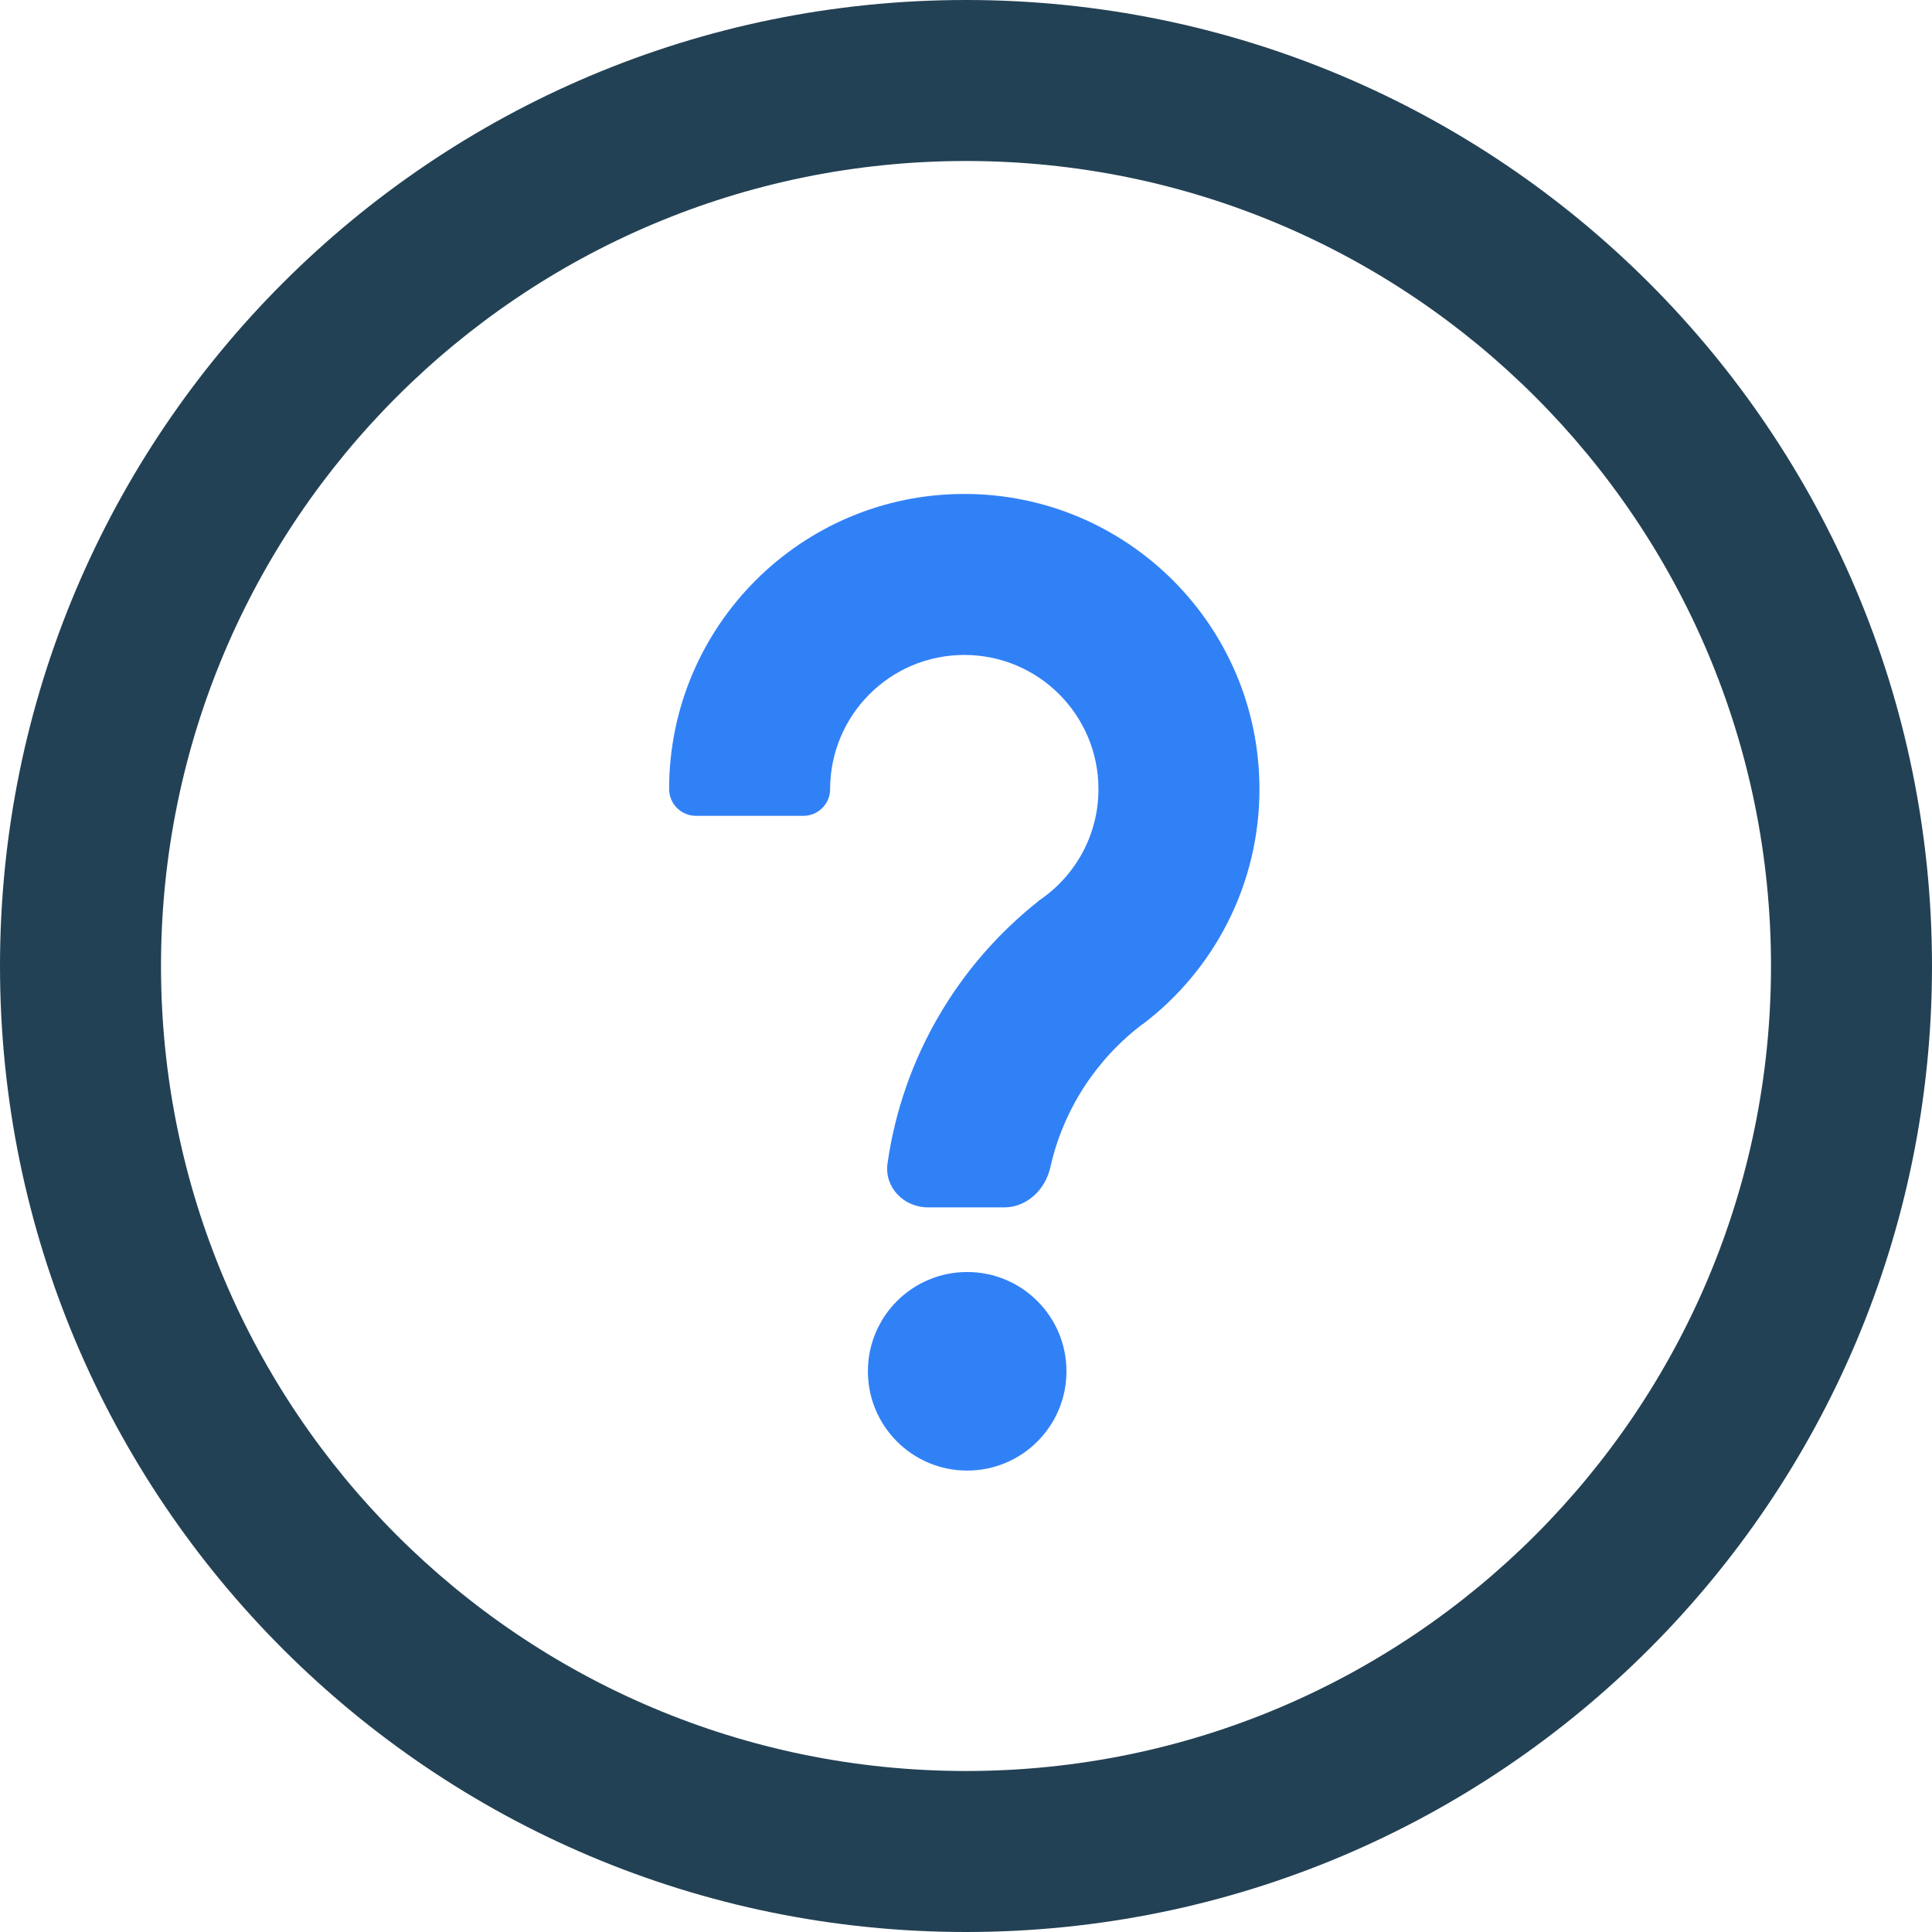
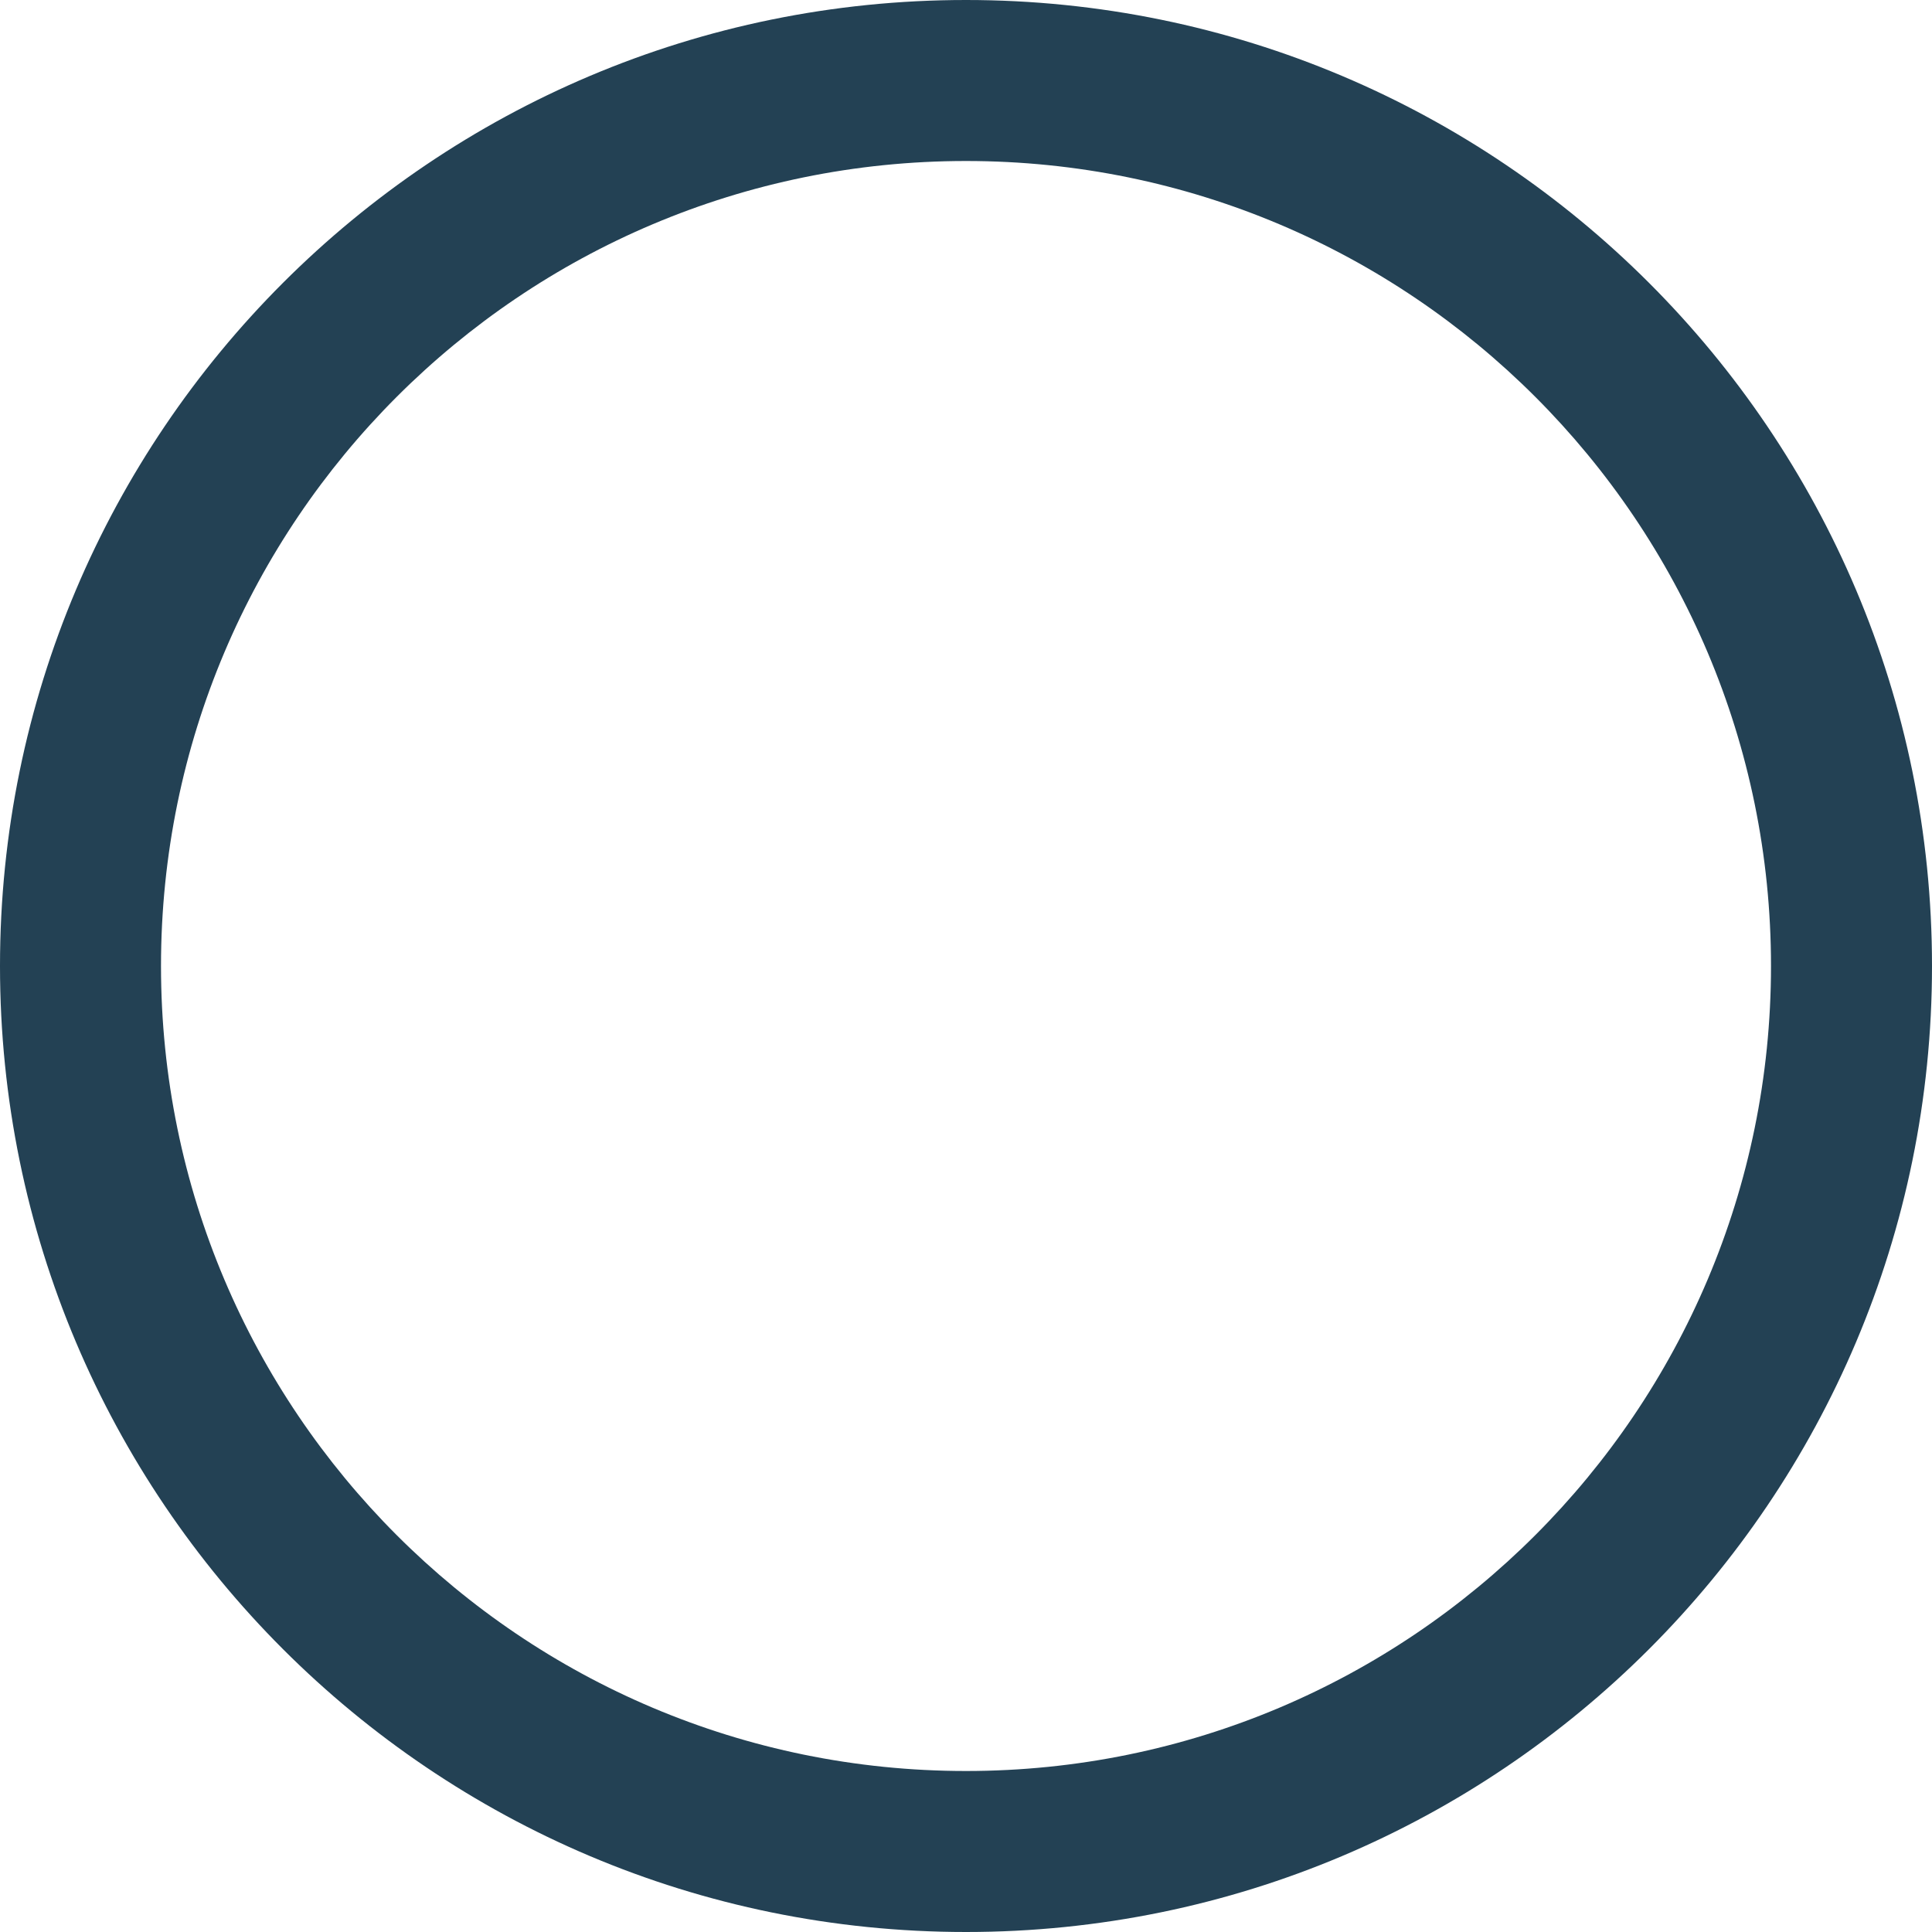
<svg xmlns="http://www.w3.org/2000/svg" width="18px" height="18px" viewBox="0 0 18 18" version="1.1">
  <title>icon_帮助中心</title>
  <g id="icon_帮助中心" stroke="none" stroke-width="1" fill="none" fill-rule="evenodd">
    <path d="M9,8.18900503e-13 C13.971,8.18900503e-13 18,4.029 18,9 C18,13.971 13.971,18 9,18 C4.029,18 0,13.971 0,9 C0,4.029 4.029,8.18900503e-13 9,8.18900503e-13 Z M9,1.5 C4.858,1.5 1.5,4.858 1.5,9 C1.5,13.142 4.858,16.5 9,16.5 C13.142,16.5 16.5,13.142 16.5,9 C16.5,4.858 13.142,1.5 9,1.5 Z" id="圆" fill="#234154" />
-     <path d="M10.234,7.352 C10.234,7.786 10.013,8.168 9.677,8.392 L9.678,8.393 C8.93,8.984 8.41,9.85 8.269,10.838 C8.237,11.062 8.42,11.249 8.647,11.249 L9.356,11.249 C9.568,11.249 9.74,11.082 9.786,10.875 C9.907,10.334 10.218,9.864 10.646,9.541 L10.647,9.542 C11.308,9.04 11.734,8.245 11.734,7.352 C11.734,5.833 10.503,4.602 8.984,4.602 C7.466,4.602 6.235,5.833 6.234,7.351 L6.234,7.351 C6.234,7.489 6.346,7.601 6.484,7.601 L7.485,7.601 C7.623,7.601 7.734,7.489 7.734,7.352 L7.734,7.352 C7.735,6.661 8.294,6.102 8.984,6.102 C9.675,6.102 10.234,6.661 10.234,7.352 Z M9.011,11.851 C8.5,11.851 8.086,12.265 8.086,12.776 C8.086,13.287 8.5,13.701 9.011,13.701 C9.522,13.701 9.936,13.287 9.936,12.776 C9.936,12.265 9.522,11.851 9.011,11.851 Z" id="形状结合" fill="#3181F6" fill-rule="nonzero" />
  </g>
</svg>